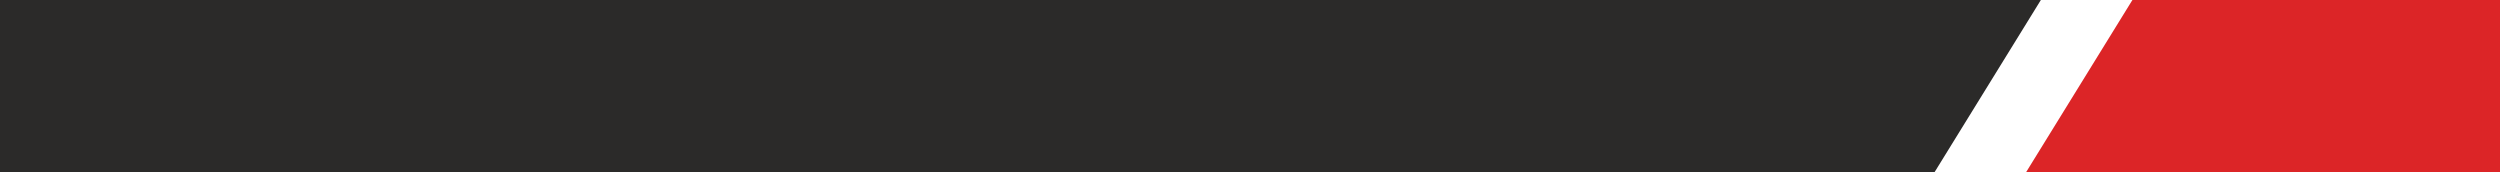
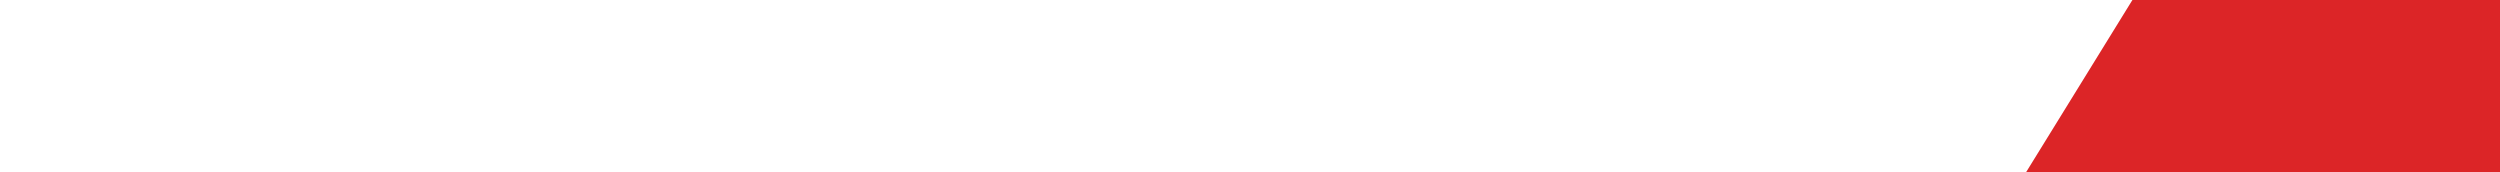
<svg xmlns="http://www.w3.org/2000/svg" width="29" height="2" viewBox="0 0 29 2" fill="none">
-   <path fill-rule="evenodd" clip-rule="evenodd" d="M23.674 0L22.439 2H0V0H23.674Z" fill="#2B2A29" />
-   <path fill-rule="evenodd" clip-rule="evenodd" d="M23.501 2H29V0H24.736L23.501 2Z" fill="#DC2527" />
+   <path fill-rule="evenodd" clip-rule="evenodd" d="M23.501 2H29V0H24.736L23.501 2" fill="#DC2527" />
</svg>